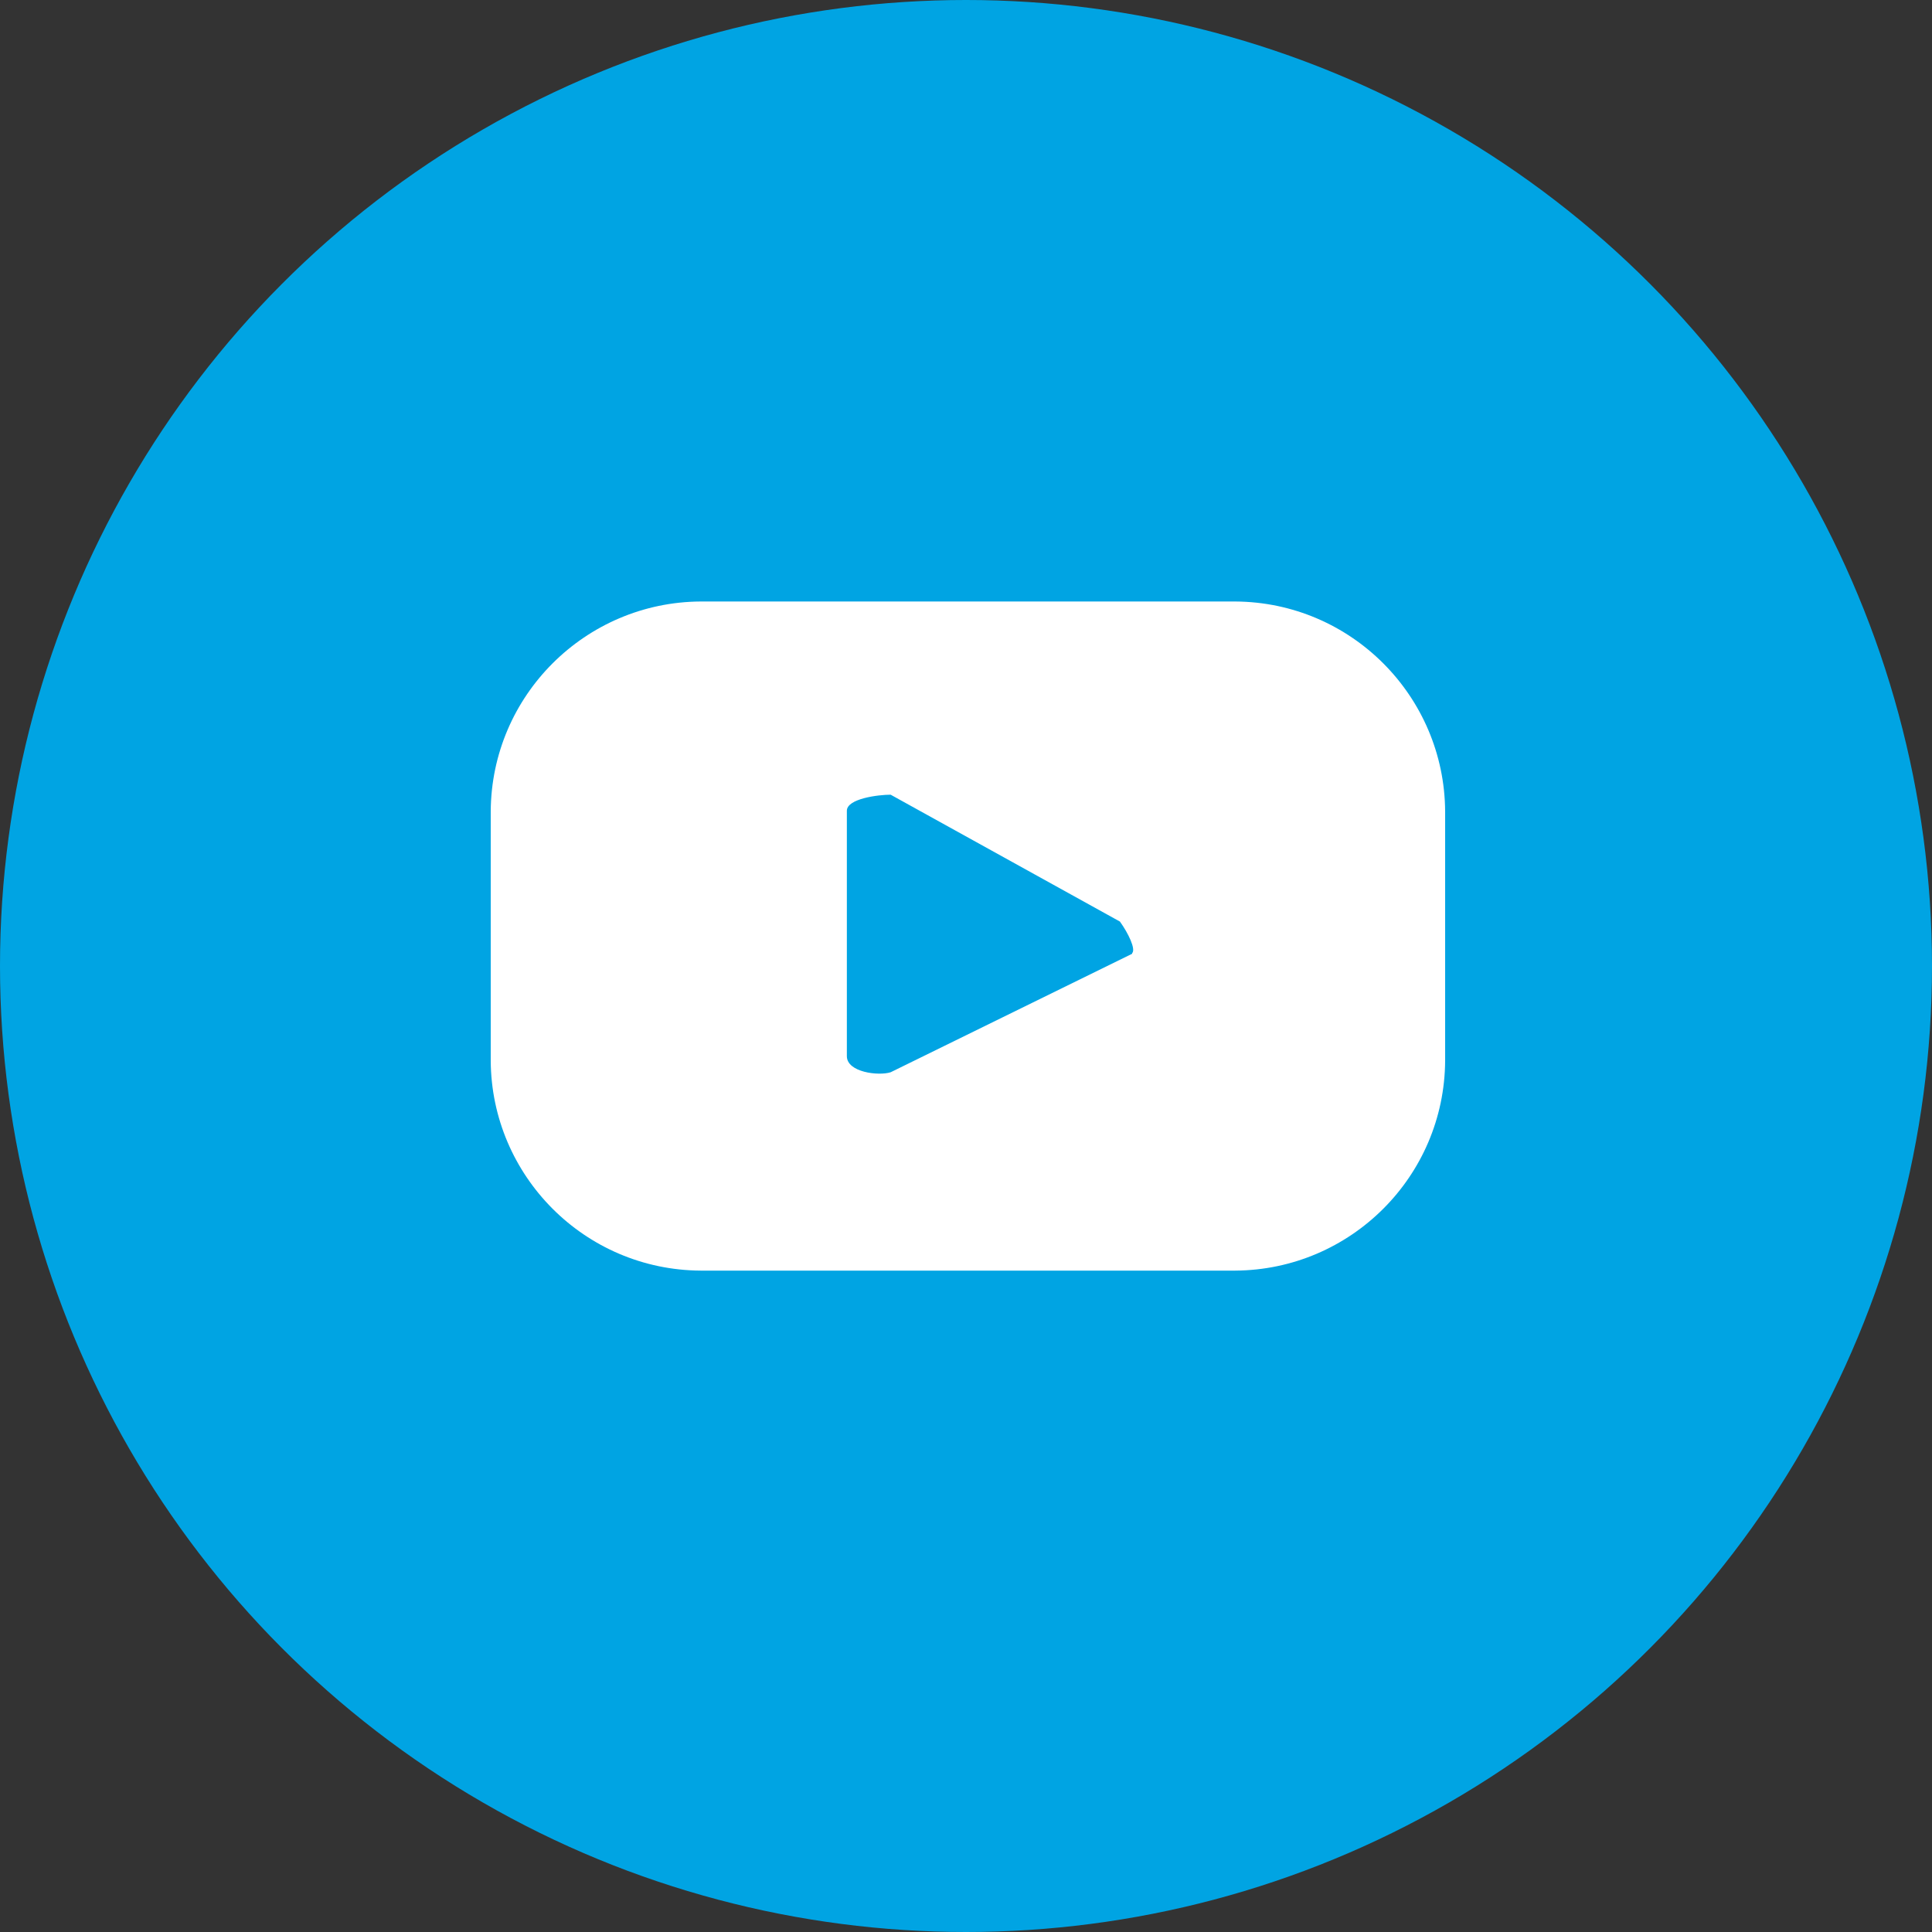
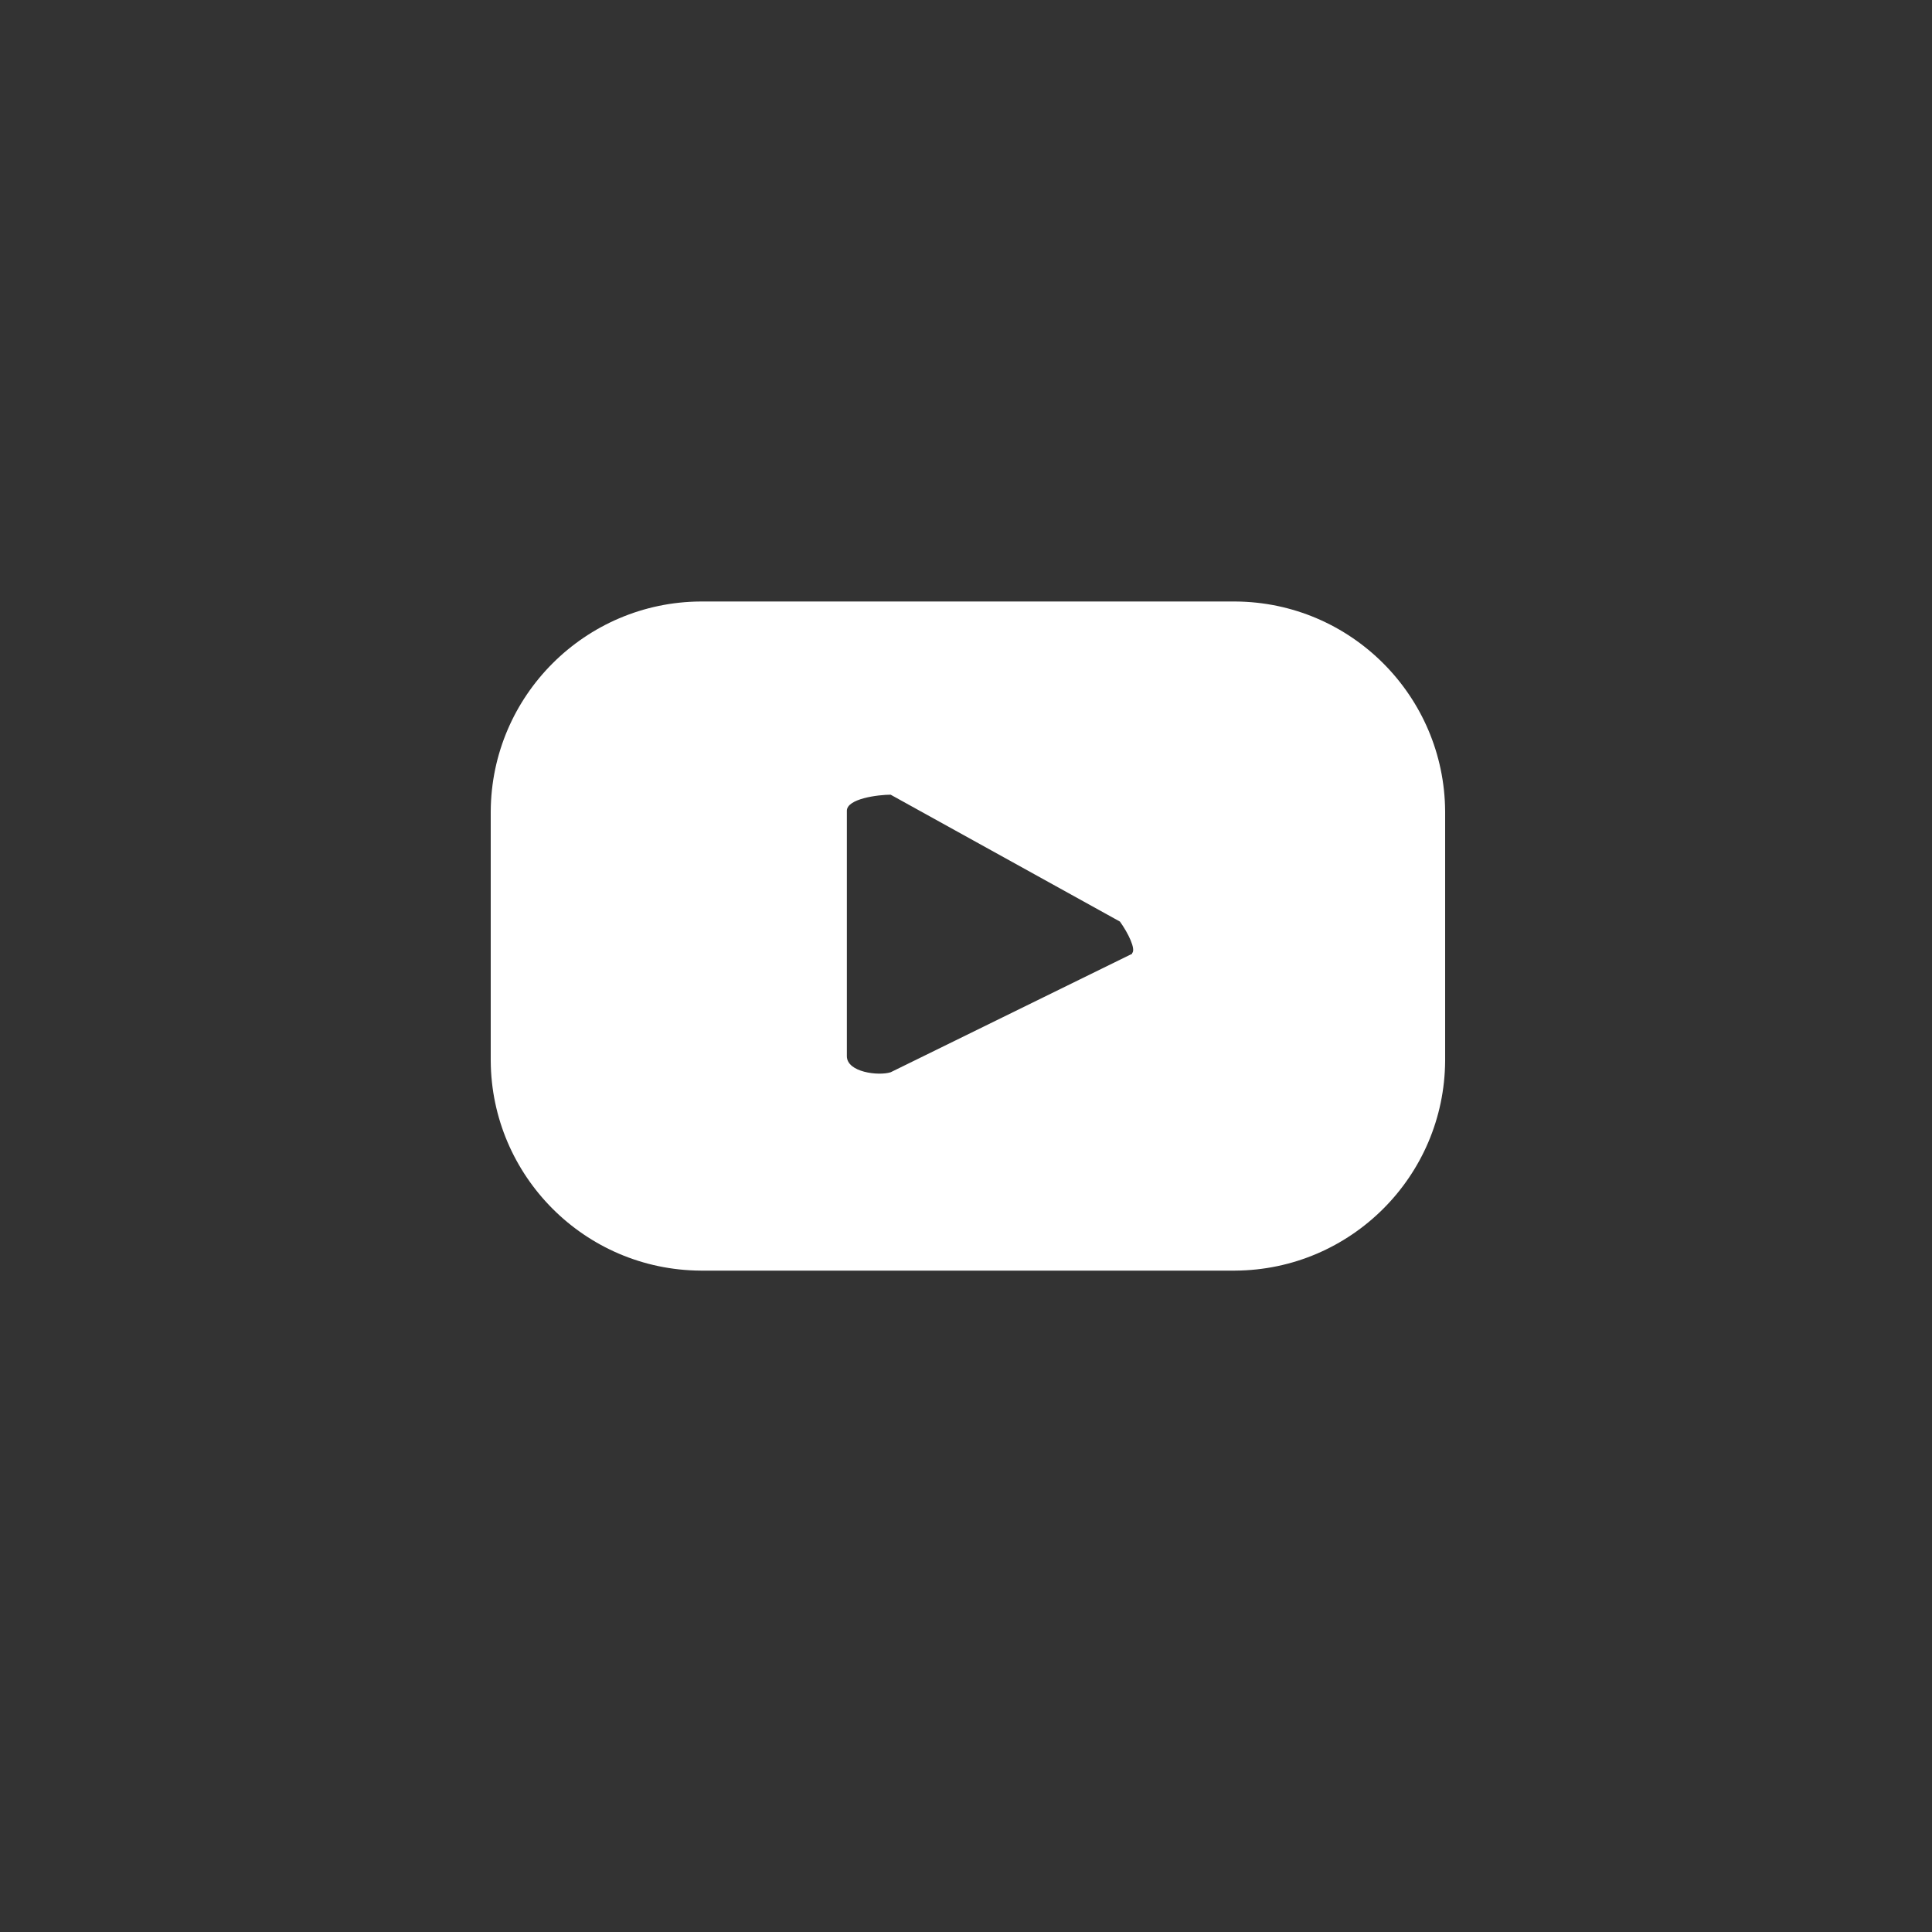
<svg xmlns="http://www.w3.org/2000/svg" id="uuid-4ded829a-7bbd-47e1-8b58-d0080e077b19" viewBox="0 0 30 30">
  <rect x="0" y="0" width="30" height="30" fill="#333333" stroke="none" />
  <defs>
    <style>.uuid-38200d52-1de5-4eaa-a31f-94fc4acf0d20{fill:#fff;}.uuid-3faf98cc-8e29-4ad5-b986-a924ca12e980{fill:#00a4e3;}</style>
  </defs>
  <g id="uuid-317a16c9-dffb-4339-b5ac-b02a3f7a5820">
    <g>
-       <circle class="uuid-3faf98cc-8e29-4ad5-b986-a924ca12e980" cx="15" cy="15" r="15" />
      <path class="uuid-38200d52-1de5-4eaa-a31f-94fc4acf0d20" d="M22.44,12.6c-.01-1.79-1.46-3.25-3.26-3.26H10.88c-1.79,.01-3.25,1.46-3.26,3.26v3.87c.01,1.79,1.46,3.25,3.26,3.26h8.3c1.79-.01,3.25-1.46,3.26-3.26v-3.87Zm-4.86,2.21l-3.75,1.84c-.19,.06-.68,0-.68-.25v-3.81c0-.19,.49-.25,.68-.25l3.56,1.97c.13,.18,.25,.43,.19,.49h0Z" />
    </g>
  </g>
</svg>